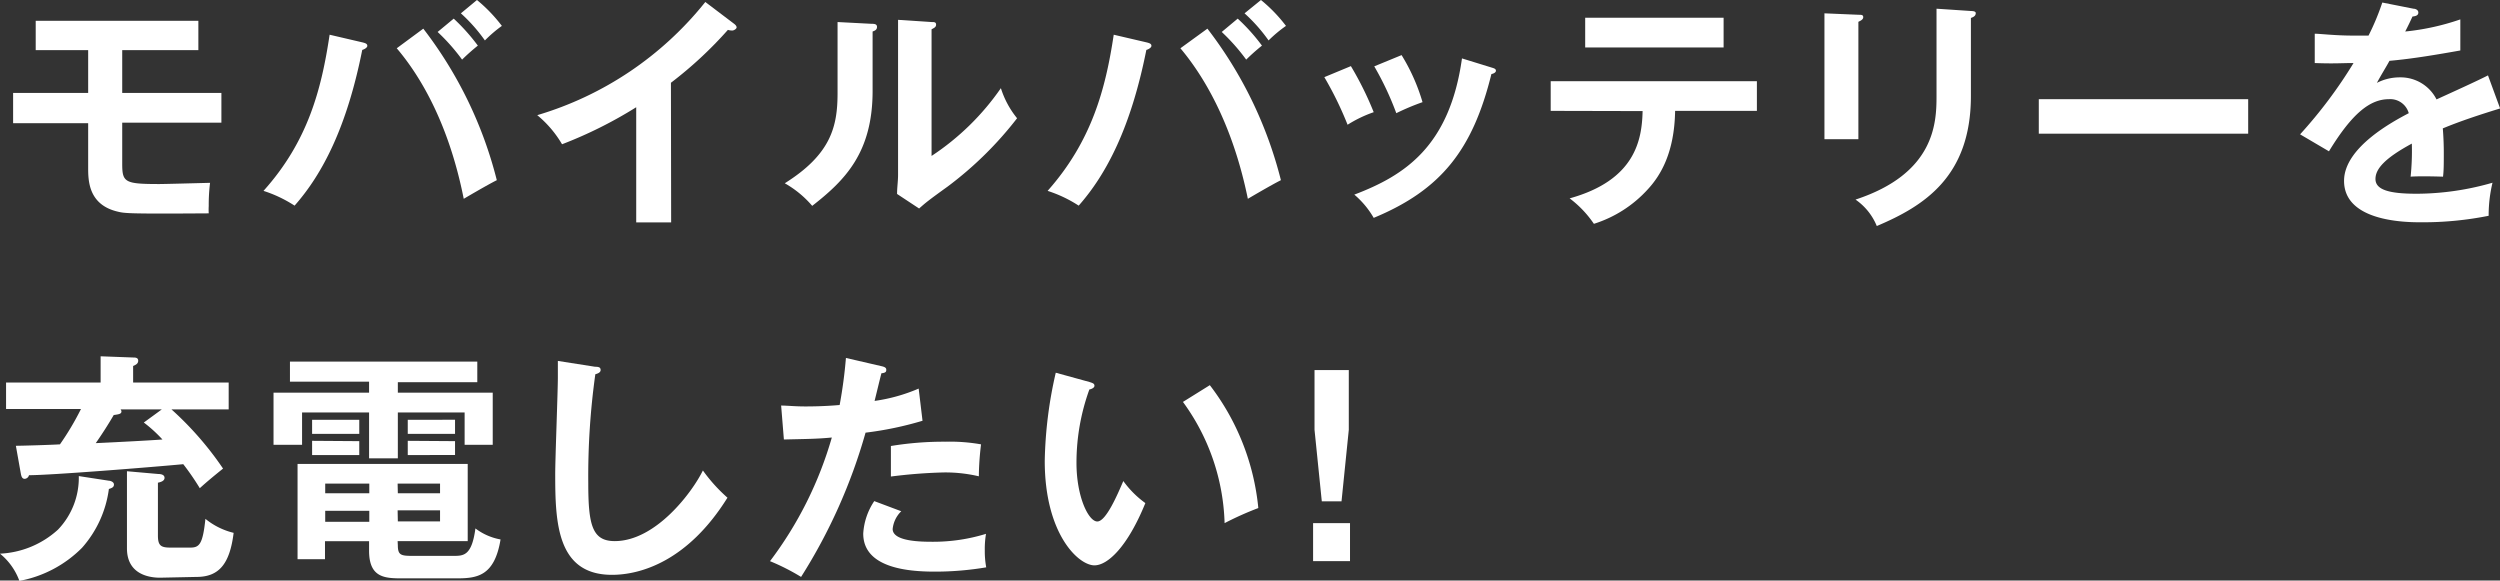
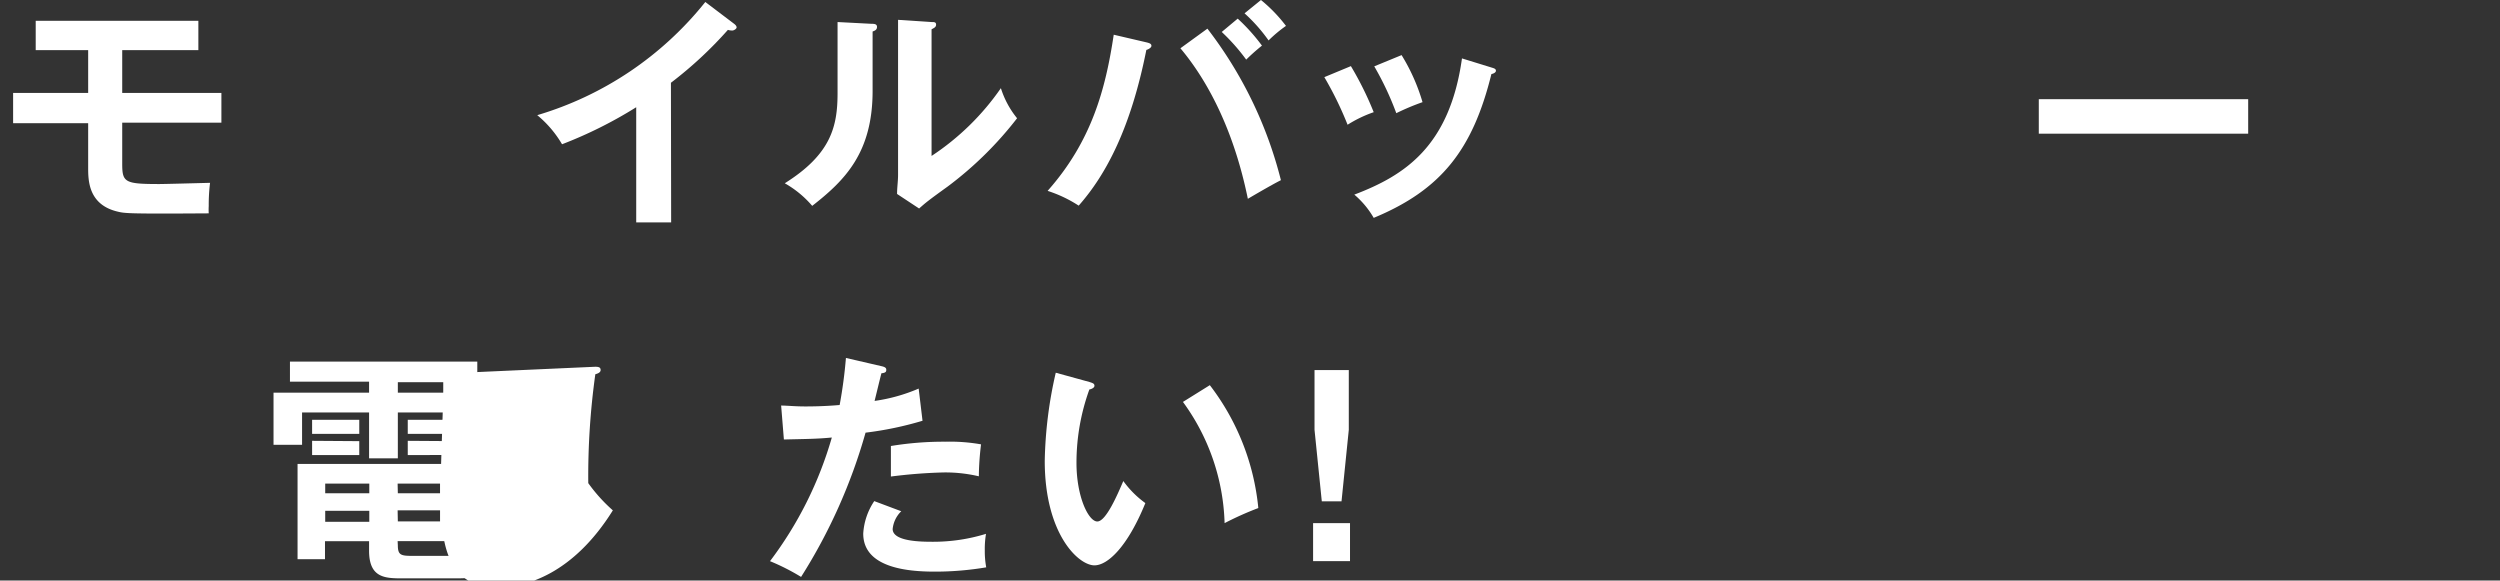
<svg xmlns="http://www.w3.org/2000/svg" viewBox="0 0 226.85 52.68">
  <rect x="0" y="0" width="226.85" height="52.68" fill="#333333" stroke="none" />
  <defs>
    <style>.cls-1{fill:#fff;}</style>
  </defs>
  <g id="レイヤー_2" data-name="レイヤー 2">
    <g id="レイヤー_3" data-name="レイヤー 3">
      <path class="cls-1" d="M11.09,8.43h9v2.7h-9v3.72c0,1.7.22,1.85,3.37,1.85.48,0,3.05-.07,4.6-.11a16.59,16.59,0,0,0-.12,2.11,5.76,5.76,0,0,0,0,.66c-7.22.05-7.61,0-8.23-.15C8,18.59,8,16.35,8,15.18v-4H1.19V8.43H8V4.55H3.24V1.89H18V4.55H11.09Z" />
-       <path class="cls-1" d="M32.91,3.85c.27.07.42.13.42.31s-.31.33-.46.37c-1.39,7-3.61,11.27-6.14,14.13a11.72,11.72,0,0,0-2.82-1.34c4.05-4.51,5.26-9.24,6-14.17Zm5.5-1.25a37.47,37.47,0,0,1,6.67,13.75c-.88.44-2.71,1.52-3,1.69C40.68,11,38,6.73,36,4.38Zm2.76-.91a17.86,17.86,0,0,1,2.19,2.45,18.36,18.36,0,0,0-1.43,1.27A17.79,17.79,0,0,0,39.71,2.9ZM43.28,0a14,14,0,0,1,2.26,2.35A11.9,11.9,0,0,0,44,3.67a14.7,14.7,0,0,0-2.18-2.46Z" />
      <path class="cls-1" d="M60.9,20.18H57.73V9.73A39.14,39.14,0,0,1,51,13.09a9.88,9.88,0,0,0-2.25-2.64A30.66,30.66,0,0,0,64,.18l2.64,2c.13.11.2.2.2.31s-.22.28-.4.28a1.32,1.32,0,0,1-.39-.06,36.23,36.23,0,0,1-5.17,4.8Z" />
      <path class="cls-1" d="M79.07,2.16c.22,0,.51,0,.51.28s-.22.35-.4.42V8.25c0,5.59-2.49,8.1-5.48,10.43a9.27,9.27,0,0,0-2.49-2.05C75.4,14,76,11.49,76,8.45V2ZM84.53,2c.24,0,.41,0,.41.24s-.22.31-.41.42V14.15A23.05,23.05,0,0,0,90.82,8a8.24,8.24,0,0,0,1.47,2.73A32.61,32.61,0,0,1,86,16.92c-1.83,1.32-2,1.47-2.6,2l-2-1.32c0-.6.09-1.15.09-1.74V1.8Z" />
      <path class="cls-1" d="M104.06,3.85c.27.07.42.13.42.31s-.31.33-.46.37c-1.39,7-3.61,11.27-6.14,14.13a11.72,11.72,0,0,0-2.82-1.34c4-4.51,5.26-9.24,6-14.17Zm5.5-1.25a37.47,37.47,0,0,1,6.67,13.75c-.88.44-2.71,1.52-3,1.69-1.43-7-4.14-11.31-6.12-13.66Zm2.75-.91a17.27,17.27,0,0,1,2.2,2.45,18.36,18.36,0,0,0-1.43,1.27,17.79,17.79,0,0,0-2.22-2.51ZM114.42,0a13.71,13.71,0,0,1,2.27,2.35,11.9,11.9,0,0,0-1.58,1.32,14.7,14.7,0,0,0-2.18-2.46Z" />
      <path class="cls-1" d="M122.58,6a29.43,29.43,0,0,1,2.07,4.18,11.27,11.27,0,0,0-2.37,1.14A31.32,31.32,0,0,0,120.17,7Zm12.77.13c.22.07.39.11.39.29s-.28.28-.41.3c-1.7,6.89-4.58,10.52-10.68,13.05a8,8,0,0,0-1.76-2.11c4.58-1.74,8.65-4.38,9.77-12.36ZM127.18,5a17.45,17.45,0,0,1,1.9,4.27,21.44,21.44,0,0,0-2.38,1,27.06,27.06,0,0,0-2-4.25Z" />
-       <path class="cls-1" d="M140.71,10.06V7.37h18.71v2.69H152c-.06,3.82-1.34,5.89-2.48,7.12a11.09,11.09,0,0,1-4.89,3.13A9.64,9.64,0,0,0,142.43,18c5.94-1.65,6.56-5.28,6.62-7.92ZM156.4,1.61v2.7H143.84V1.61Z" />
-       <path class="cls-1" d="M168.63,1.34c.27,0,.44,0,.44.22s-.26.33-.44.42V12.63h-3.08V1.21ZM178.84,1c.33,0,.44.08.44.19,0,.29-.28.38-.44.44V8.71c0,7.35-4.29,10-8.54,11.8a5.4,5.4,0,0,0-1.93-2.4c7.19-2.36,7.35-6.95,7.35-9.37V.79Z" />
      <path class="cls-1" d="M204,9v3.13H185V9Z" />
-       <path class="cls-1" d="M219,.79c.15,0,.44.09.44.35s-.24.33-.53.36c-.24.52-.39.83-.66,1.36a22,22,0,0,0,5-1.1l0,2.82c-2.09.37-4.29.75-6.43.94-.26.49-.77,1.3-1.14,2a4.51,4.51,0,0,1,2.09-.5,3.65,3.65,0,0,1,3.32,2c1.56-.71,3.74-1.7,4.67-2.18l1.1,3c-1.94.6-3.61,1.15-5.2,1.81.07.86.09,1.63.09,2.2,0,1,0,1.63-.07,2.18-.15,0-1.93-.07-2.94,0a23,23,0,0,0,.11-3c-2.4,1.3-3.3,2.27-3.3,3.21s1.12,1.34,3.71,1.34a25,25,0,0,0,6.91-1,12.66,12.66,0,0,0-.35,3,30.34,30.34,0,0,1-6.12.59c-1.23,0-7,0-7-3.76,0-3.06,4.53-5.43,5.87-6.14A1.74,1.74,0,0,0,216.77,9c-1.72,0-3.35,1.3-5.44,4.73l-2.62-1.54a42.29,42.29,0,0,0,4.85-6.47c-1.08,0-1.74.07-3.52,0V3.06c.5,0,1.82.17,3.54.17.79,0,1.12,0,1.34,0a22.09,22.09,0,0,0,1.25-3Z" />
-       <path class="cls-1" d="M9.88,43.62c.11,0,.46.09.46.35s-.24.33-.46.4a10,10,0,0,1-2.44,5.34,10.78,10.78,0,0,1-5.68,3A5.7,5.7,0,0,0,0,50.24a8.38,8.38,0,0,0,5.26-2.18A6.8,6.8,0,0,0,7.15,43.2Zm10.87-8.91v2.44H15.56a29.3,29.3,0,0,1,4.68,5.37c-.66.53-1.47,1.19-2.11,1.78a23.57,23.57,0,0,0-1.5-2.18c-2.86.27-12,1-14,1a.43.43,0,0,1-.39.33c-.25,0-.31-.25-.36-.53l-.44-2.47c.53,0,3.2-.08,4-.13a25.15,25.15,0,0,0,1.91-3.21H.55V34.71H9.13V32.33l2.95.11c.18,0,.46,0,.46.29s-.26.39-.46.48v1.5Zm-9.81,2.44a.33.33,0,0,1,.08.18c0,.21-.17.26-.7.33-.51.88-1.06,1.73-1.63,2.55,2-.09,5-.25,6.05-.33a12.51,12.51,0,0,0-1.69-1.54l1.63-1.19Zm3.58,15.27c-1.21,0-3-.44-3-2.66v-7l2.83.25c.25,0,.58.06.58.35s-.36.39-.6.44v4.79c0,.95.29,1.1,1.17,1.1h1.76c.83,0,1.14-.3,1.38-2.61a6.42,6.42,0,0,0,2.56,1.27c-.35,2.84-1.34,4-3.37,4Z" />
      <path class="cls-1" d="M36.1,35.63h8.61v4.73H42.16V37.43H36.1v4.16H33.49V37.43H27.41v2.93H24.82V35.63h8.67v-1H26.31V32.81h17v1.87H36.1Zm0,13.86c0,.88.29.95,1.32.95h3.72c.92,0,1.67,0,2-2.49a5.34,5.34,0,0,0,2.28,1c-.55,3.35-2.15,3.53-4,3.53H36.59c-1.61,0-3.1,0-3.1-2.51v-.86h-4v1.63H27V42.1H42.44v7H36.08Zm-3.5-11.4v1.28H28.32V38.09Zm0,1.94v1.26H28.32V40Zm.91,3.85h-4v.88h4Zm0,2.47h-4v1h4Zm2.59-1.59h3.83v-.88H36.08Zm0,2.55h3.83v-1H36.08Zm5.19-9.22v1.28H37V38.09Zm0,1.94v1.26H37V40Z" />
-       <path class="cls-1" d="M54,33.28c.35,0,.5.06.5.3s-.31.33-.48.38a66.85,66.85,0,0,0-.64,9.88c0,3.78.35,5.26,2.4,5.26,3.74,0,7.06-4.47,8-6.41a14.63,14.63,0,0,0,2.23,2.47c-3.59,5.76-7.88,7-10.48,7-5,0-5.15-4.75-5.15-9.15,0-1.39.24-7.51.24-8.76,0-.9,0-1.06,0-1.5Z" />
+       <path class="cls-1" d="M54,33.28c.35,0,.5.06.5.3s-.31.33-.48.38a66.85,66.85,0,0,0-.64,9.88a14.63,14.63,0,0,0,2.23,2.47c-3.59,5.76-7.88,7-10.48,7-5,0-5.15-4.75-5.15-9.15,0-1.39.24-7.51.24-8.76,0-.9,0-1.06,0-1.5Z" />
      <path class="cls-1" d="M80,33.23c.31.07.42.16.42.31s0,.29-.44.33c-.11.4-.53,2.16-.62,2.51a15.62,15.62,0,0,0,4-1.12l.35,2.92a30.9,30.9,0,0,1-5.17,1.08,49.61,49.61,0,0,1-5.85,13.09,19.82,19.82,0,0,0-2.82-1.43A34.24,34.24,0,0,0,75.48,39.7c-1.34.13-2.29.13-4.35.18l-.25-3.08c.55,0,1.24.08,2.16.08.42,0,1.65,0,3.15-.13a42.72,42.72,0,0,0,.57-4.27Zm1.78,13.16A2.61,2.61,0,0,0,81,48c0,1.16,2.68,1.16,3.69,1.16a16.2,16.2,0,0,0,4.78-.72,8.29,8.29,0,0,0-.11,1.5,8.06,8.06,0,0,0,.13,1.54,27.91,27.91,0,0,1-4.6.39c-2.07,0-6.56-.18-6.56-3.45a5.9,5.9,0,0,1,1-2.95Zm-.94-5.92a29.41,29.41,0,0,1,4.93-.39,16.26,16.26,0,0,1,3.25.24,25.64,25.64,0,0,0-.2,2.9,13.26,13.26,0,0,0-3.23-.35,46.67,46.67,0,0,0-4.75.37Z" />
      <path class="cls-1" d="M98.85,34.66c.35.11.46.16.46.35s-.31.31-.46.33A19.49,19.49,0,0,0,97.68,42c0,3.1,1.1,5.32,1.89,5.32s1.83-2.44,2.36-3.67a8.85,8.85,0,0,0,2,2c-1.63,4-3.43,5.65-4.62,5.65-1.46,0-4.51-2.86-4.51-9.48a38.36,38.36,0,0,1,1-8Zm10.93.29a21.74,21.74,0,0,1,4.4,11.15,28.42,28.42,0,0,0-3.06,1.37,19.54,19.54,0,0,0-3.78-11Z" />
      <path class="cls-1" d="M122.5,47.47v3.45h-3.35V47.47Zm-.11-13.89V39l-.66,6.49h-1.79L119.28,39V33.58Z" />
    </g>
  </g>
</svg>